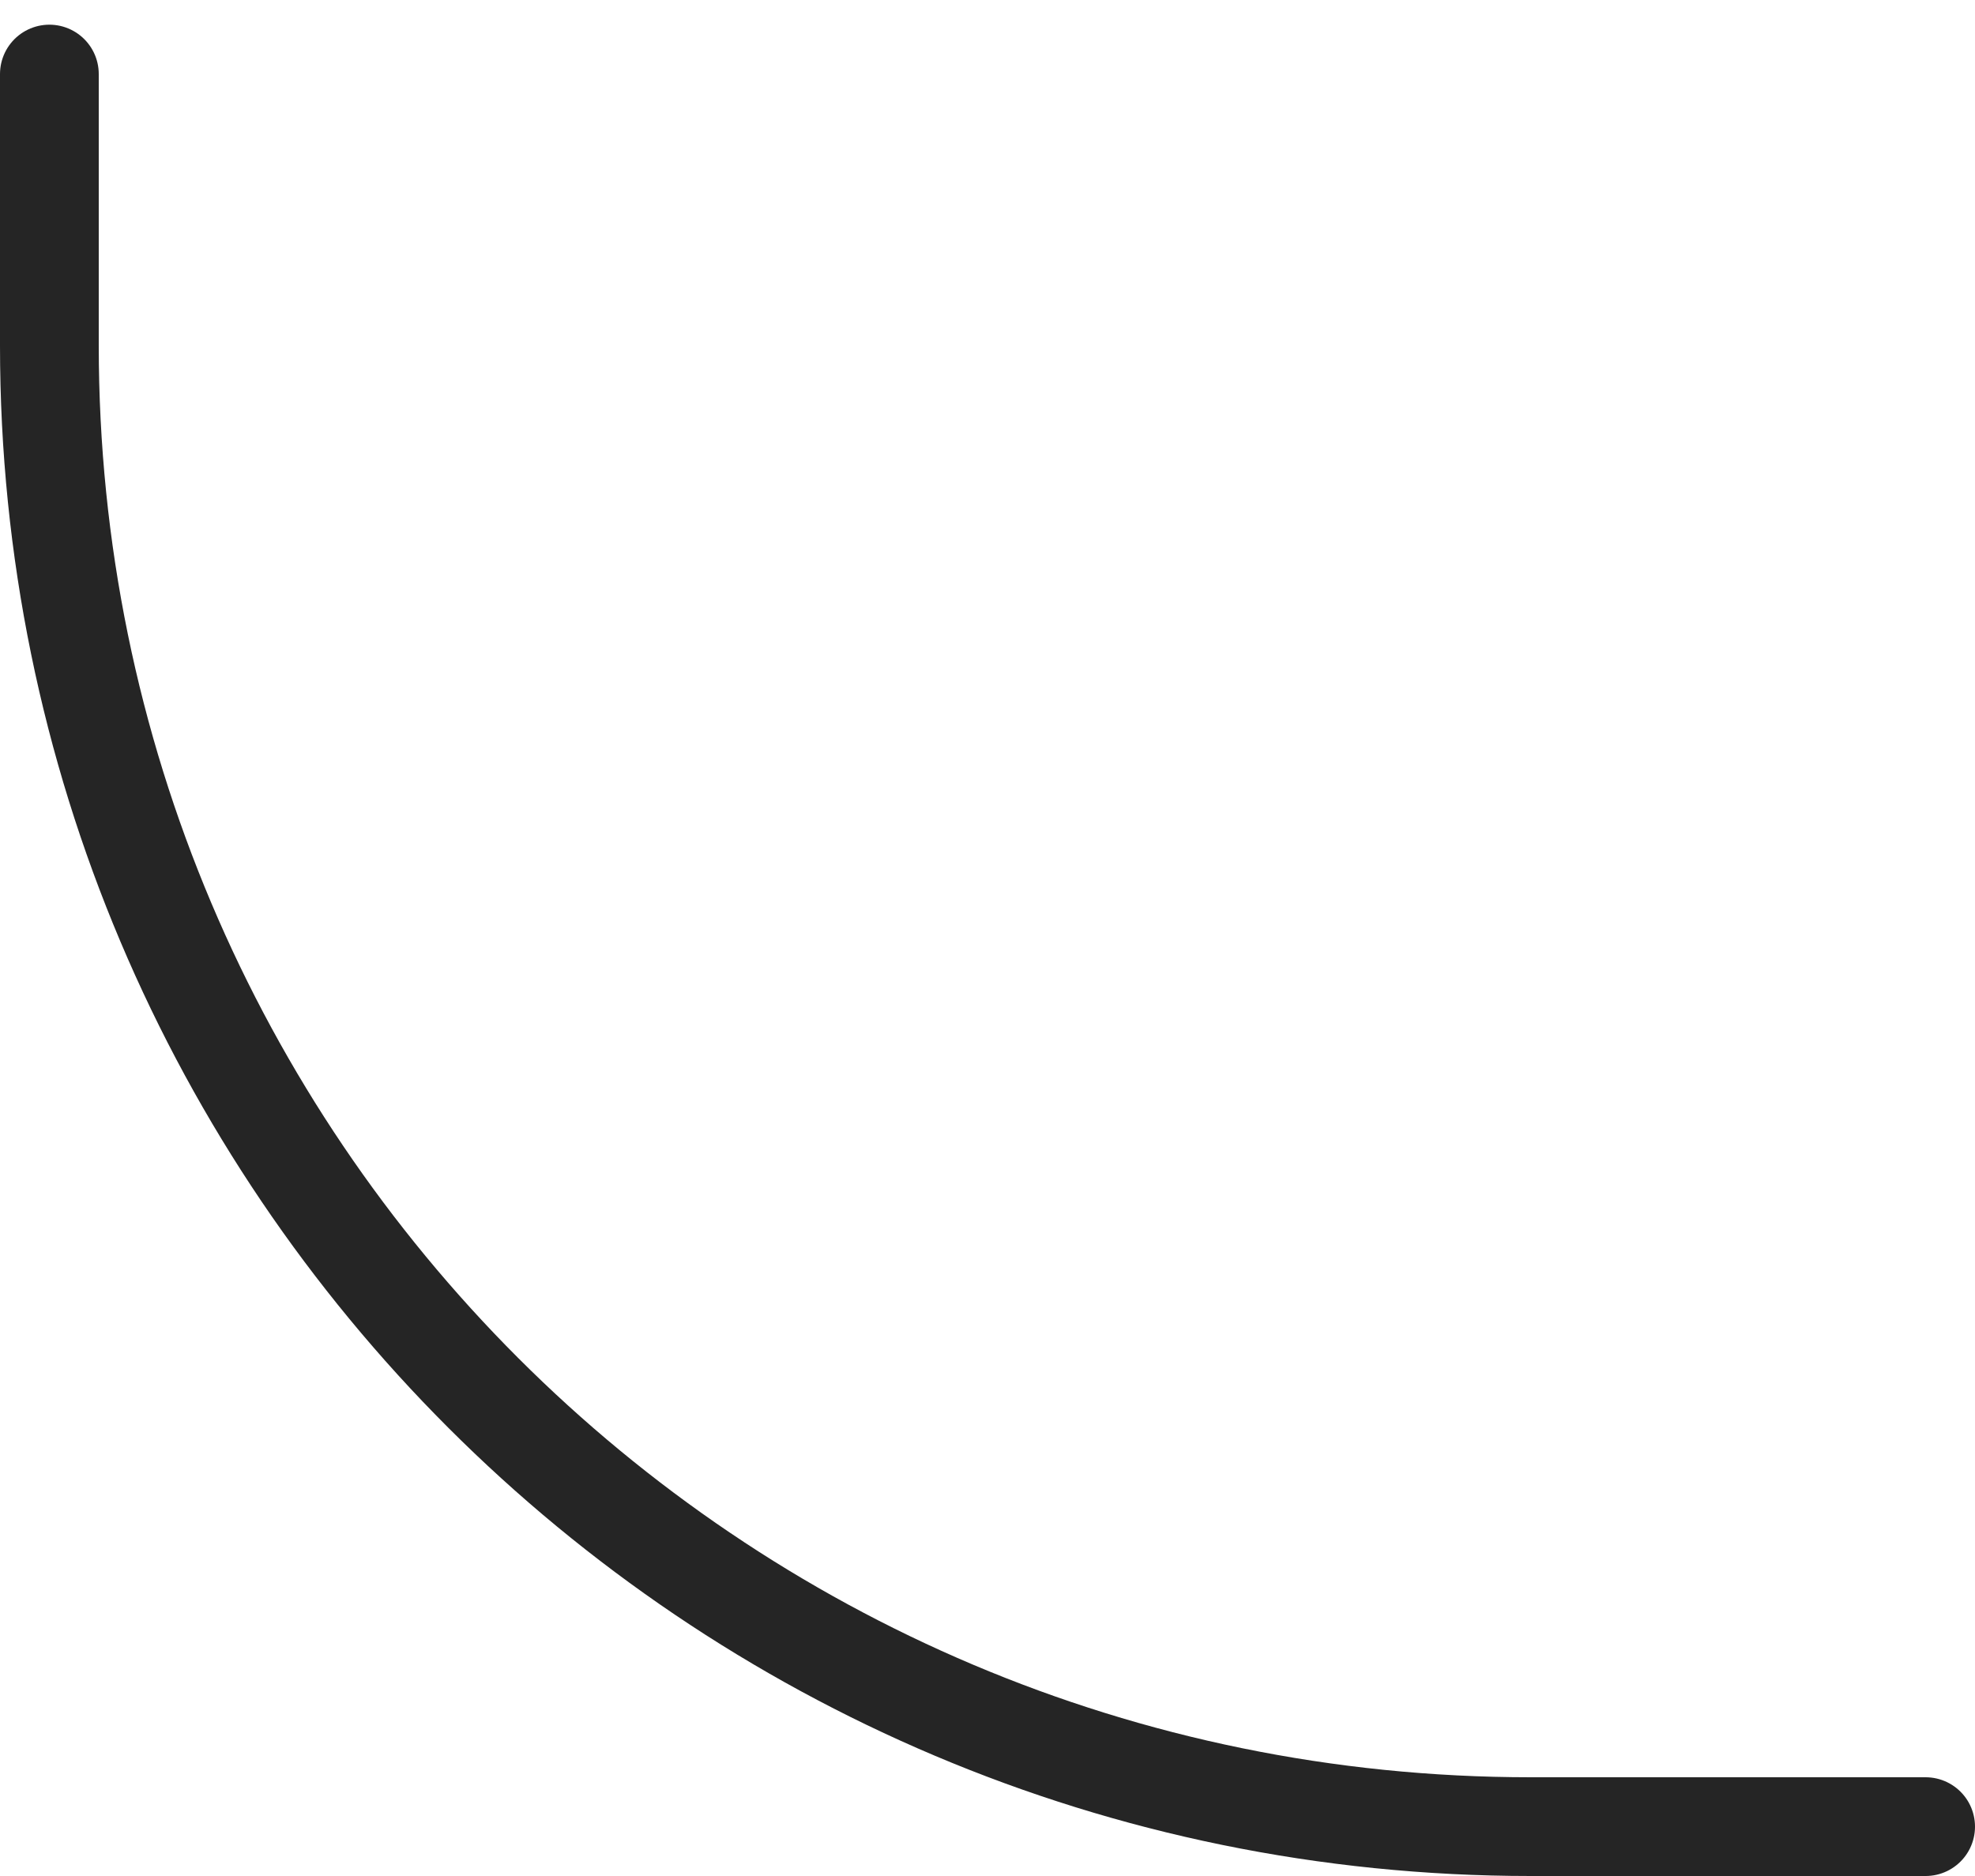
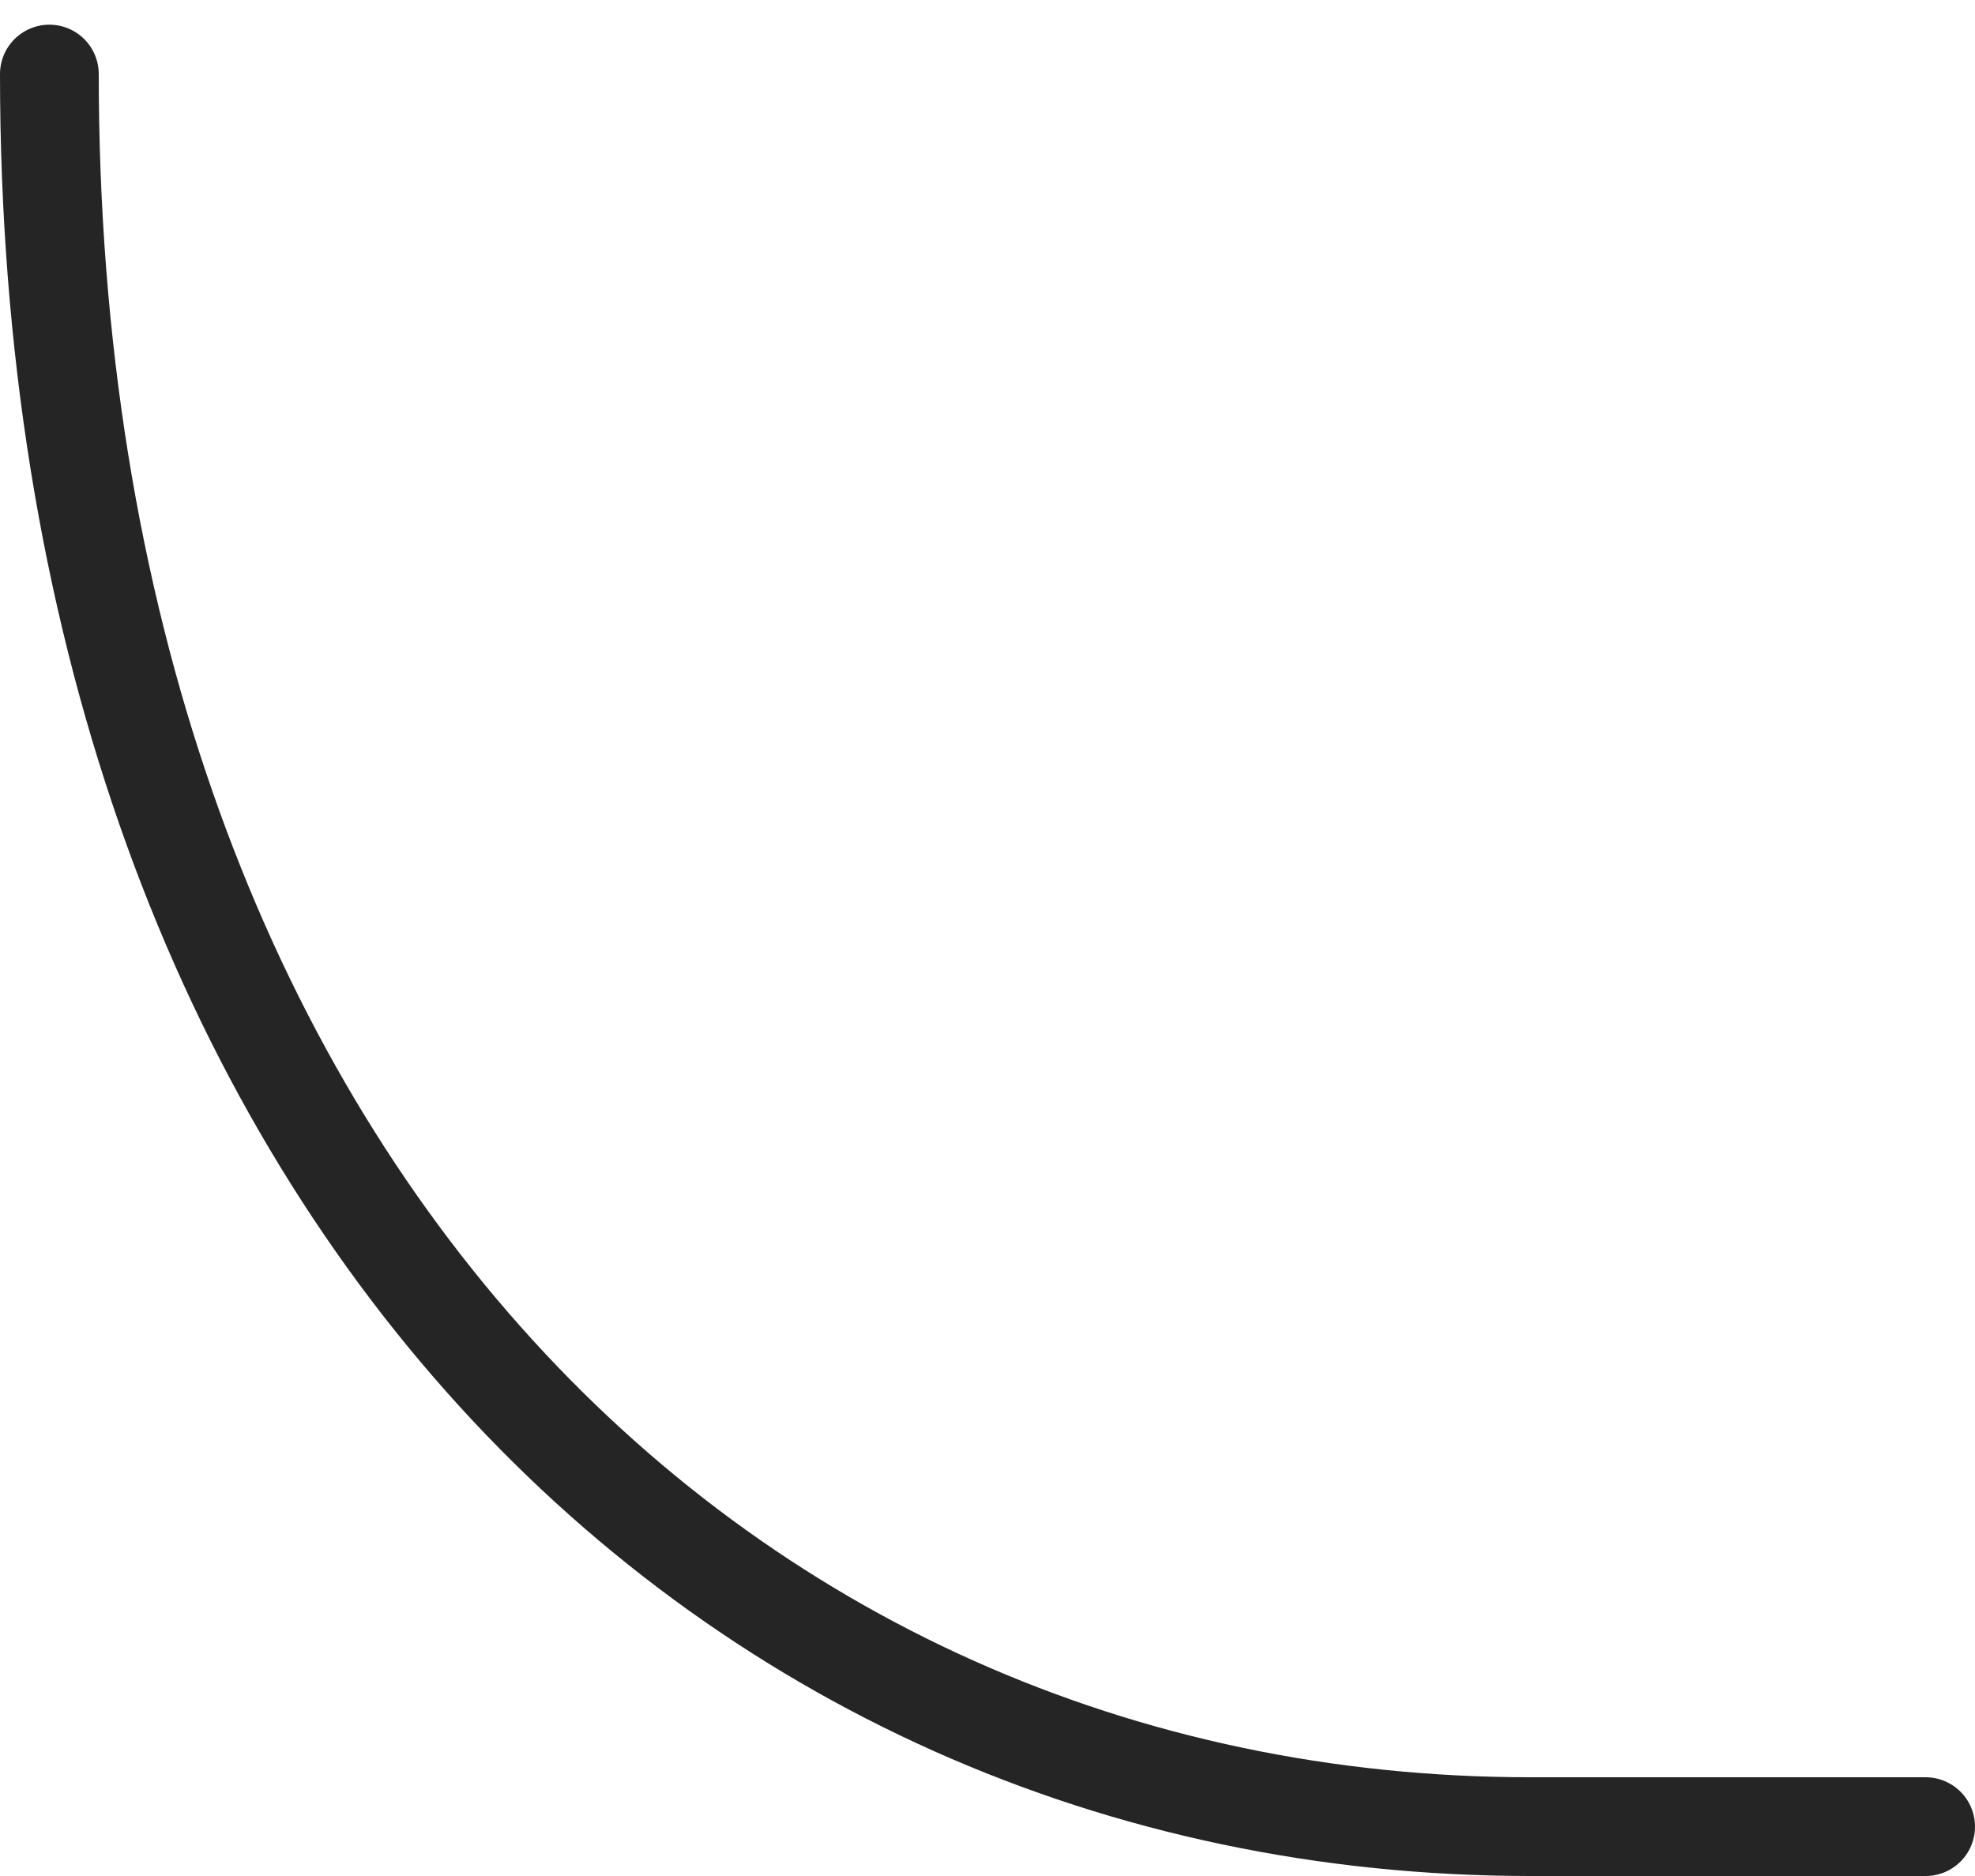
<svg xmlns="http://www.w3.org/2000/svg" width="40" height="38" viewBox="0 0 40 38" fill="none">
-   <path d="M1 1.5V7C1 23.569 14.431 37 31 37H39" stroke="#252525" stroke-width="2" stroke-linecap="round" stroke-linejoin="round" />
+   <path d="M1 1.5C1 23.569 14.431 37 31 37H39" stroke="#252525" stroke-width="2" stroke-linecap="round" stroke-linejoin="round" />
</svg>